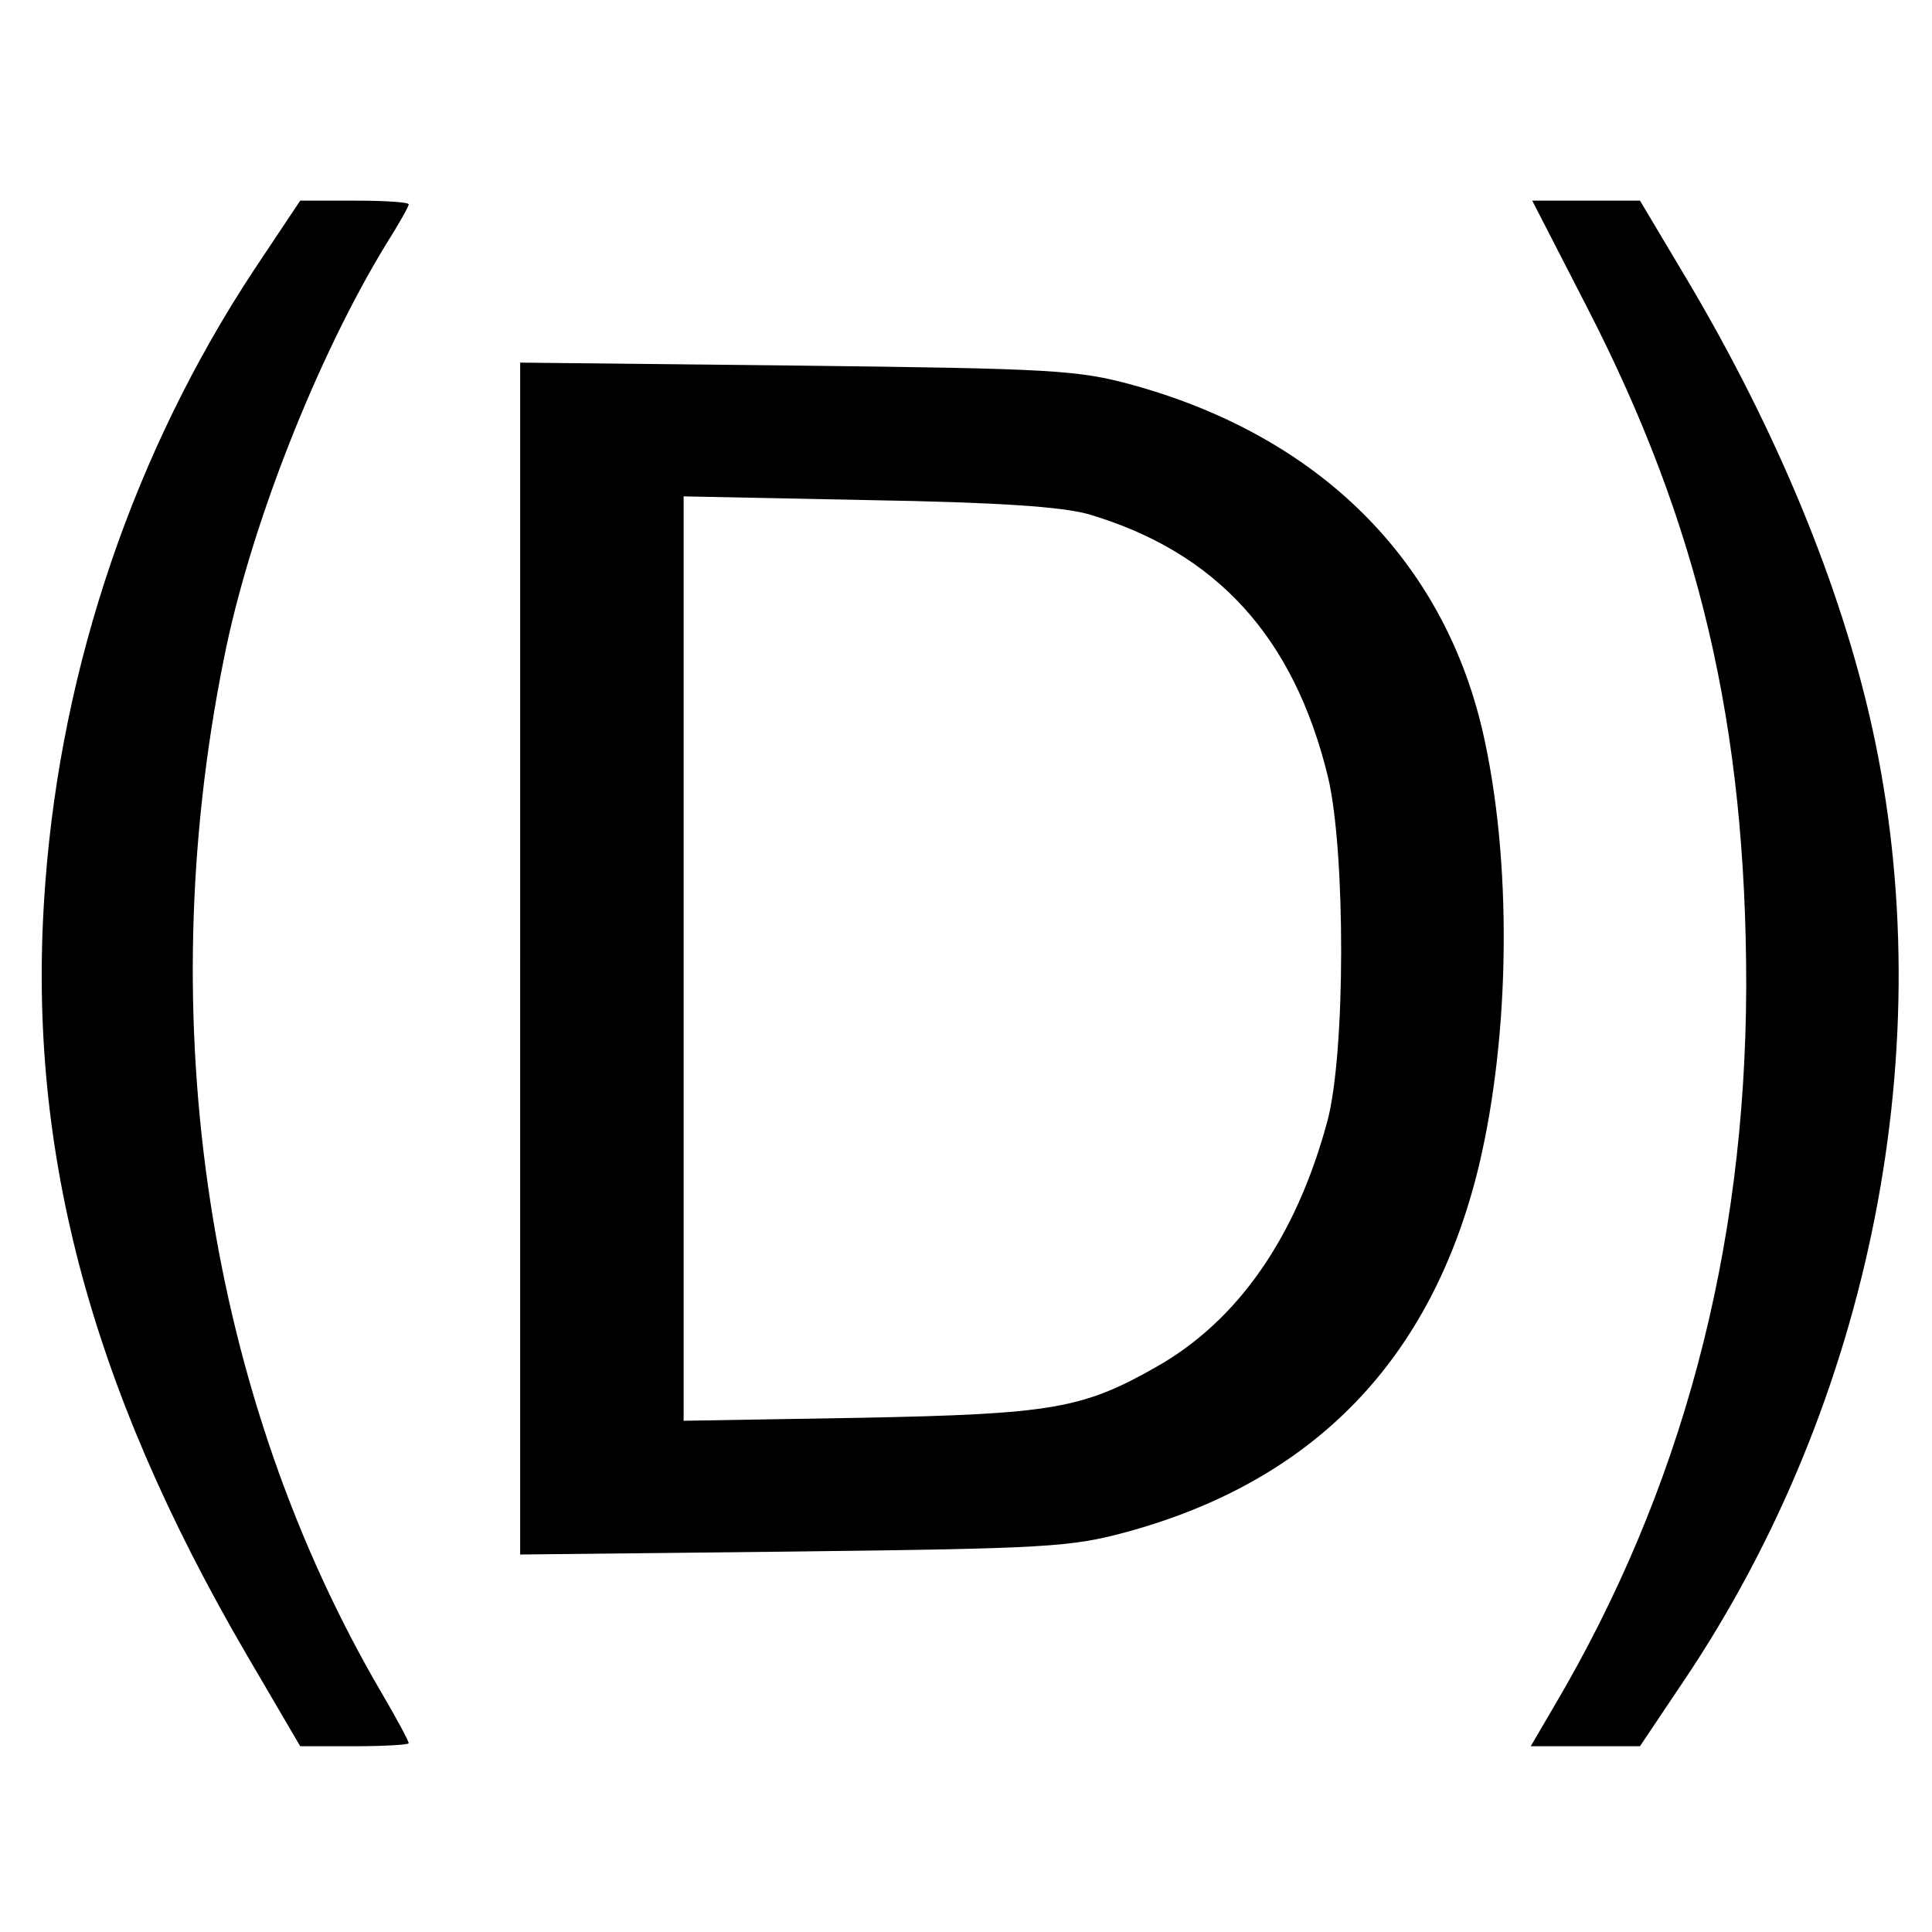
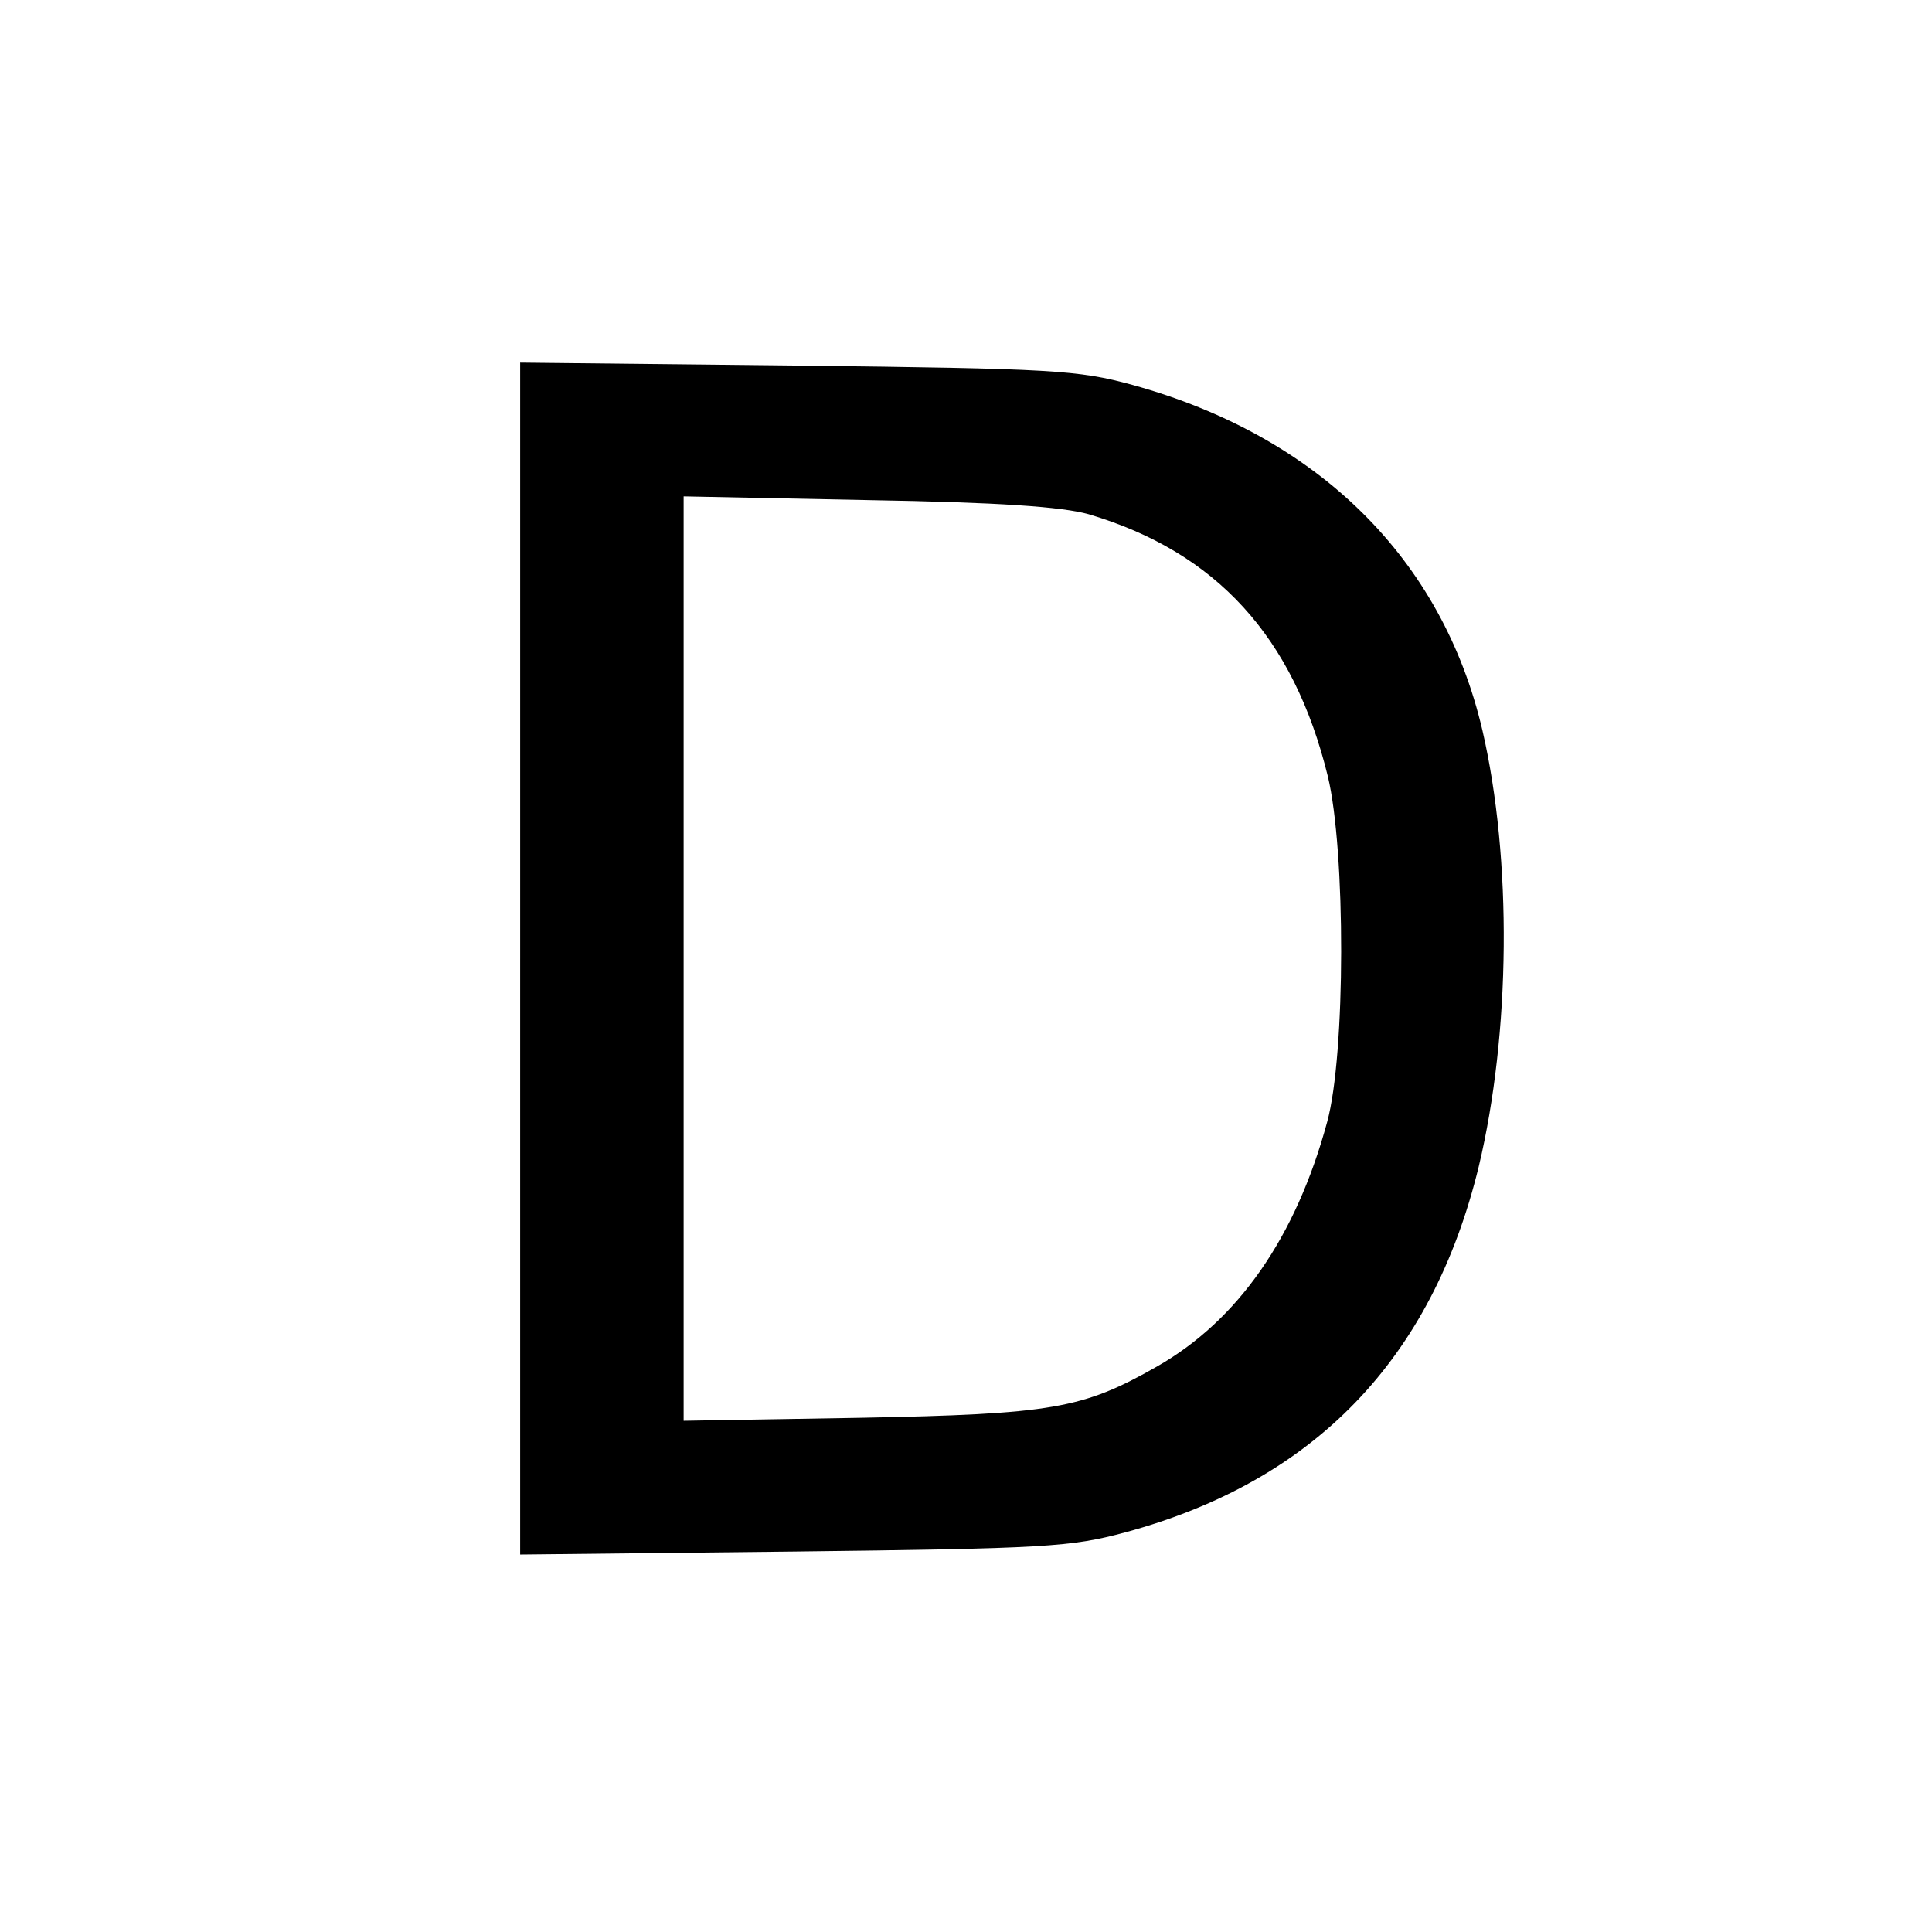
<svg xmlns="http://www.w3.org/2000/svg" version="1.0" width="260pt" height="260pt" viewBox="0 0 260 260" preserveAspectRatio="xMidYMid meet">
  <g transform="translate(0,260) scale(0.1,-0.1)" fill="#000000" stroke="none">
-     <path d="M342 2237 c-161 -244 -259 -532 -281 -825 -27 -350 58 -674 271 -1039 l72 -123 73 0 c40 0 73 2 73 4 0 3 -16 33 -36 67 -234 399 -311 903 -213 1391 35 178 126 408 219 560 17 27 30 50 30 53 0 3 -33 5 -73 5 l-73 0 -62 -93z" />
-     <path d="M2135 2188 c152 -295 215 -565 215 -915 -1 -357 -87 -679 -259 -970 l-31 -53 73 0 74 0 59 88 c253 376 348 858 253 1285 -42 189 -128 398 -250 603 l-62 104 -73 0 -72 0 73 -142z" />
    <path d="M700 1310 l0 -802 368 4 c339 4 373 6 447 26 254 69 412 233 475 492 43 180 45 414 5 587 -54 231 -221 396 -471 465 -73 20 -107 22 -451 26 l-373 4 0 -802z m765 598 c172 -51 276 -165 322 -353 24 -100 24 -374 -1 -465 -42 -155 -120 -267 -229 -329 -100 -57 -141 -64 -399 -69 l-238 -4 0 622 0 622 248 -5 c177 -3 261 -9 297 -19z" />
  </g>
</svg>